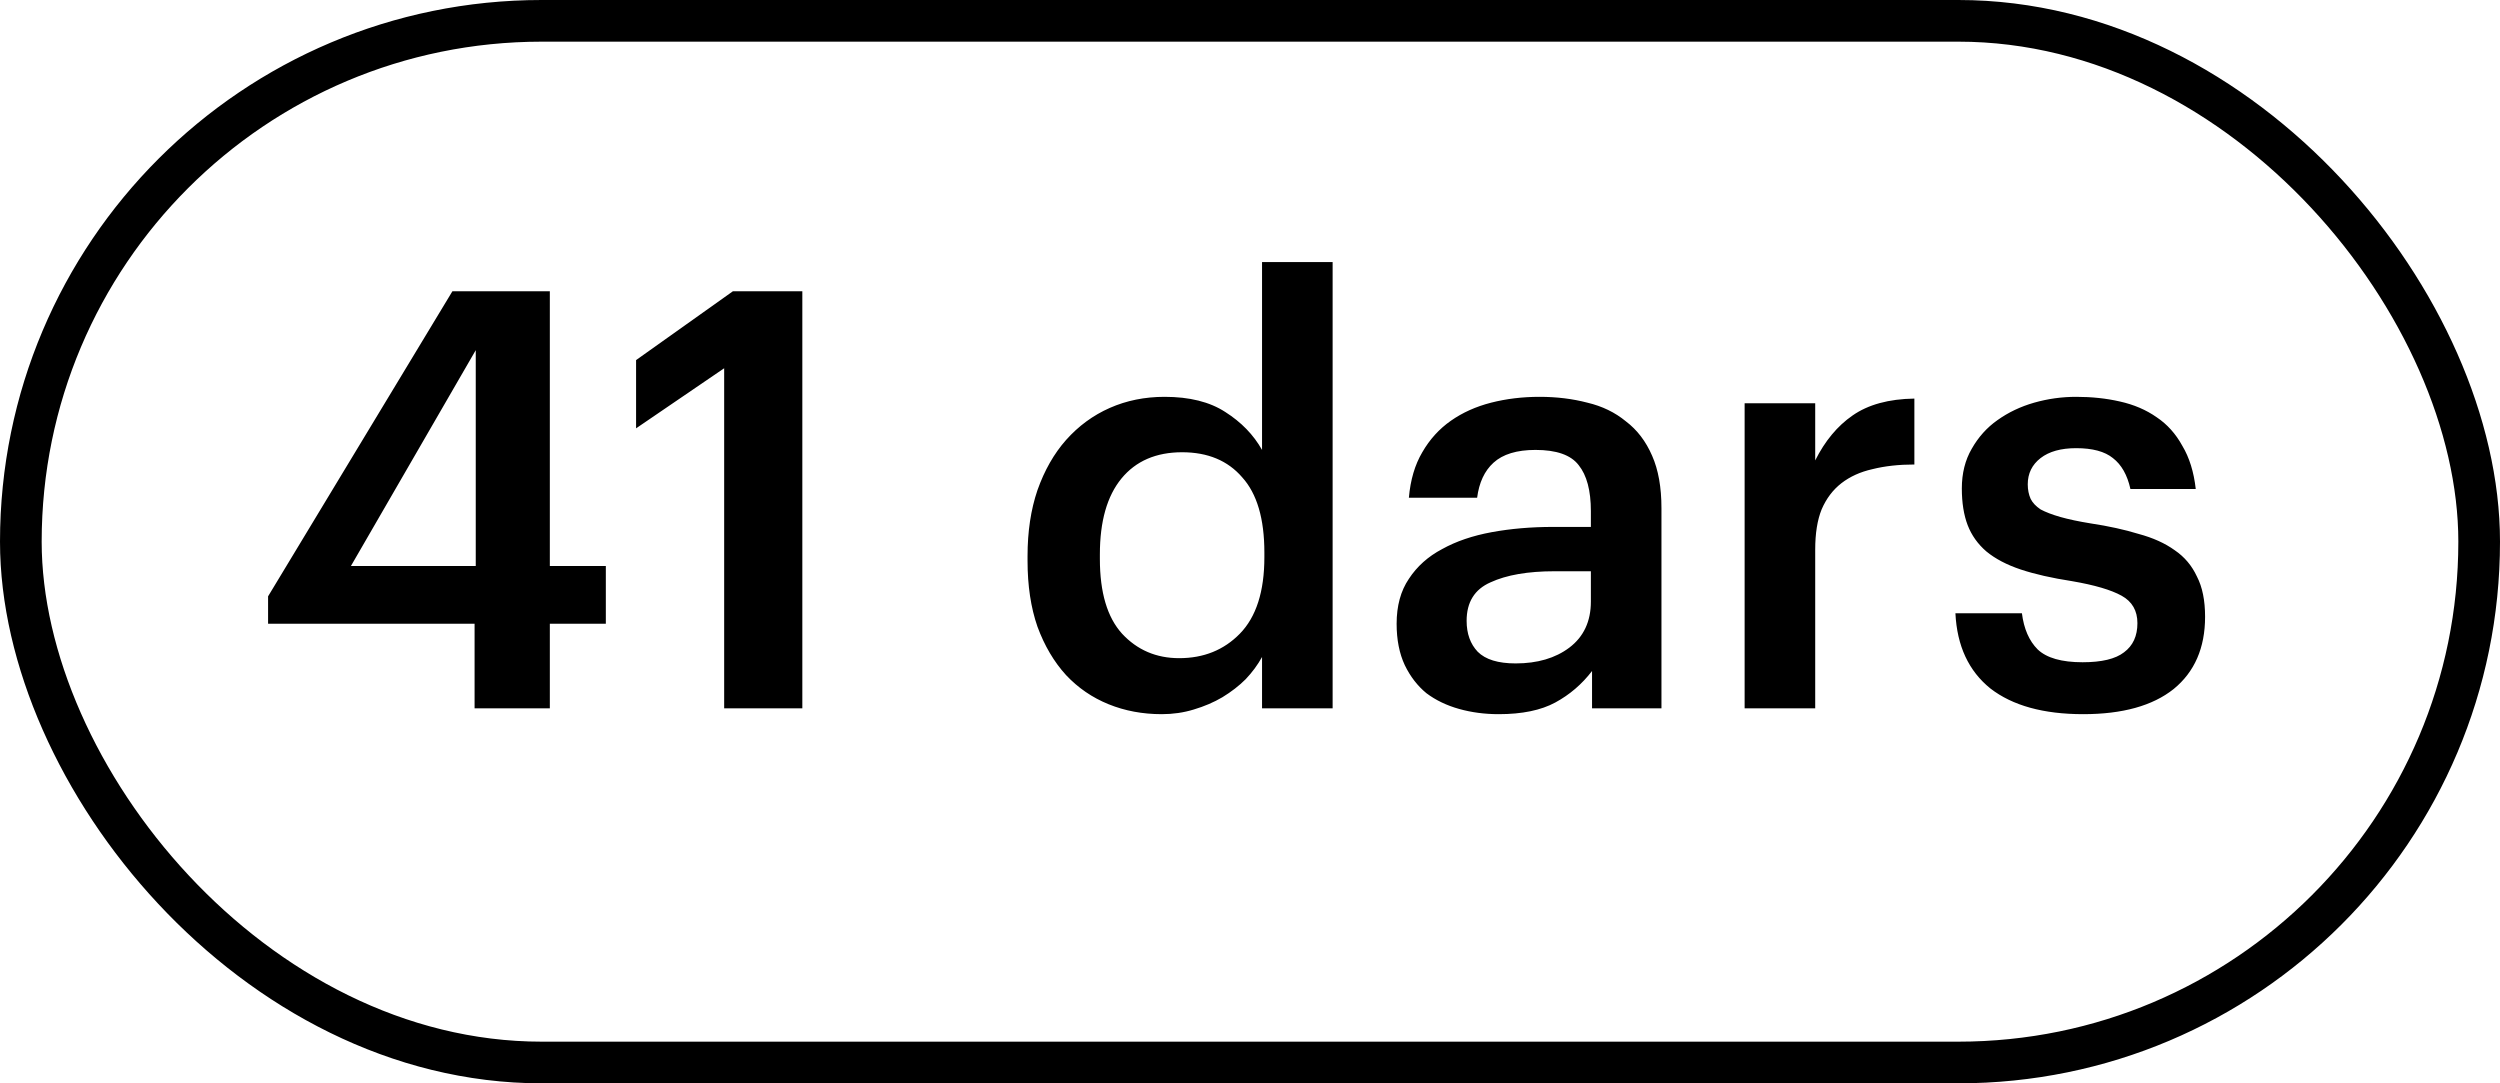
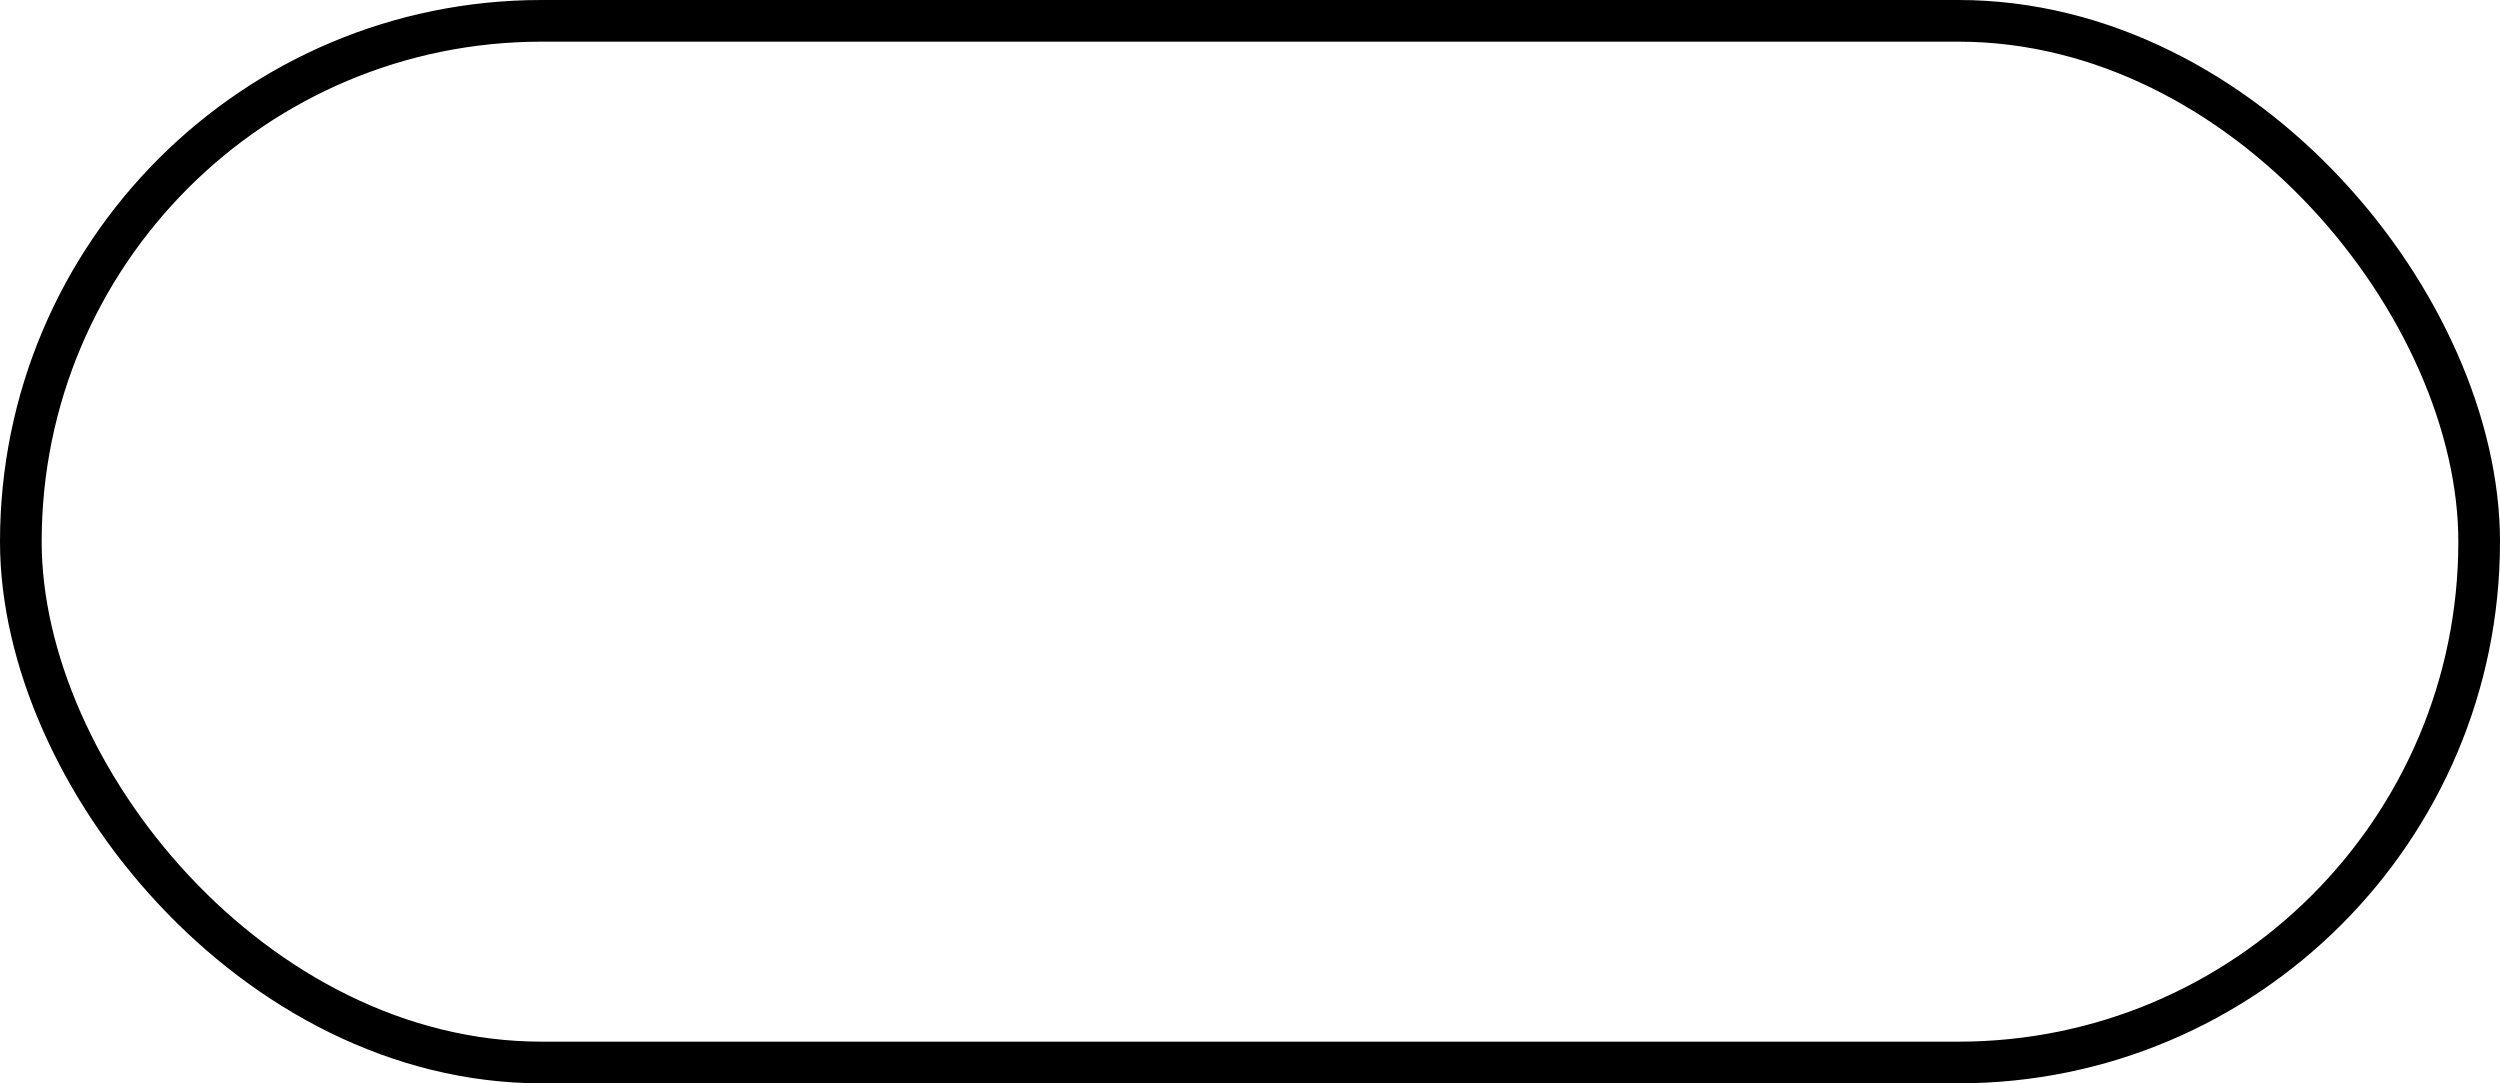
<svg xmlns="http://www.w3.org/2000/svg" width="60" height="26" viewBox="0 0 60 26" fill="none">
-   <path d="M11.39 14.97H6.434V14.312L10.858 6.99H13.196V13.584H14.54V14.97H13.196V17H11.39V14.97ZM11.418 13.584V8.404L8.422 13.584H11.418ZM17.38 8.838L15.266 10.28V8.642L17.59 6.99H19.256V17H17.38V8.838ZM27.881 17.14C27.424 17.14 26.999 17.061 26.607 16.902C26.215 16.743 25.874 16.51 25.585 16.202C25.296 15.885 25.067 15.497 24.899 15.04C24.74 14.583 24.661 14.055 24.661 13.458V13.346C24.661 12.758 24.74 12.231 24.899 11.764C25.067 11.288 25.296 10.887 25.585 10.56C25.884 10.224 26.234 9.967 26.635 9.79C27.036 9.613 27.475 9.524 27.951 9.524C28.548 9.524 29.034 9.645 29.407 9.888C29.79 10.131 30.084 10.434 30.289 10.798V6.29H31.983V17H30.289V15.768C30.186 15.955 30.056 16.132 29.897 16.3C29.738 16.459 29.552 16.603 29.337 16.734C29.132 16.855 28.903 16.953 28.651 17.028C28.408 17.103 28.152 17.14 27.881 17.14ZM28.301 15.796C28.889 15.796 29.374 15.6 29.757 15.208C30.149 14.807 30.345 14.195 30.345 13.374V13.262C30.345 12.45 30.168 11.848 29.813 11.456C29.468 11.055 28.987 10.854 28.371 10.854C27.746 10.854 27.26 11.064 26.915 11.484C26.57 11.904 26.397 12.511 26.397 13.304V13.416C26.397 14.219 26.574 14.816 26.929 15.208C27.293 15.6 27.75 15.796 28.301 15.796ZM35.969 17.14C35.633 17.14 35.316 17.098 35.017 17.014C34.718 16.93 34.457 16.804 34.233 16.636C34.018 16.459 33.846 16.235 33.715 15.964C33.584 15.684 33.519 15.353 33.519 14.97C33.519 14.541 33.617 14.181 33.813 13.892C34.009 13.593 34.275 13.355 34.611 13.178C34.947 12.991 35.344 12.856 35.801 12.772C36.258 12.688 36.748 12.646 37.271 12.646H38.181V12.268C38.181 11.773 38.083 11.405 37.887 11.162C37.7 10.919 37.355 10.798 36.851 10.798C36.403 10.798 36.067 10.901 35.843 11.106C35.628 11.302 35.498 11.582 35.451 11.946H33.813C33.85 11.517 33.958 11.153 34.135 10.854C34.312 10.546 34.541 10.294 34.821 10.098C35.101 9.902 35.423 9.757 35.787 9.664C36.151 9.571 36.538 9.524 36.949 9.524C37.36 9.524 37.742 9.571 38.097 9.664C38.452 9.748 38.76 9.897 39.021 10.112C39.292 10.317 39.502 10.593 39.651 10.938C39.8 11.274 39.875 11.694 39.875 12.198V17H38.209V16.104C37.966 16.421 37.672 16.673 37.327 16.86C36.982 17.047 36.529 17.14 35.969 17.14ZM36.375 15.922C36.898 15.922 37.327 15.796 37.663 15.544C38.008 15.283 38.181 14.914 38.181 14.438V13.71H37.313C36.669 13.71 36.156 13.799 35.773 13.976C35.39 14.144 35.199 14.452 35.199 14.9C35.199 15.208 35.288 15.455 35.465 15.642C35.652 15.829 35.955 15.922 36.375 15.922ZM41.871 9.678H43.565V11.05C43.799 10.583 44.097 10.224 44.461 9.972C44.835 9.711 45.329 9.575 45.945 9.566V11.148C45.572 11.148 45.236 11.185 44.937 11.26C44.648 11.325 44.401 11.437 44.195 11.596C43.99 11.755 43.831 11.965 43.719 12.226C43.617 12.478 43.565 12.8 43.565 13.192V17H41.871V9.678ZM49.996 17.14C49.044 17.14 48.302 16.935 47.77 16.524C47.248 16.104 46.968 15.502 46.93 14.718H48.526C48.573 15.091 48.699 15.381 48.904 15.586C49.119 15.791 49.478 15.894 49.982 15.894C50.44 15.894 50.771 15.815 50.976 15.656C51.191 15.497 51.298 15.264 51.298 14.956C51.298 14.657 51.172 14.438 50.92 14.298C50.668 14.158 50.272 14.041 49.73 13.948C49.245 13.873 48.834 13.78 48.498 13.668C48.162 13.556 47.887 13.411 47.672 13.234C47.467 13.057 47.318 12.847 47.224 12.604C47.131 12.361 47.084 12.067 47.084 11.722C47.084 11.358 47.164 11.041 47.322 10.77C47.481 10.49 47.686 10.261 47.938 10.084C48.2 9.897 48.494 9.757 48.82 9.664C49.147 9.571 49.483 9.524 49.828 9.524C50.202 9.524 50.552 9.561 50.878 9.636C51.214 9.711 51.508 9.837 51.76 10.014C52.012 10.182 52.218 10.411 52.376 10.7C52.544 10.98 52.652 11.325 52.698 11.736H51.13C51.056 11.4 50.916 11.153 50.71 10.994C50.514 10.835 50.22 10.756 49.828 10.756C49.464 10.756 49.18 10.835 48.974 10.994C48.769 11.153 48.666 11.363 48.666 11.624C48.666 11.755 48.69 11.871 48.736 11.974C48.783 12.067 48.862 12.151 48.974 12.226C49.096 12.291 49.254 12.352 49.45 12.408C49.646 12.464 49.889 12.515 50.178 12.562C50.608 12.627 50.99 12.711 51.326 12.814C51.672 12.907 51.961 13.038 52.194 13.206C52.428 13.365 52.605 13.575 52.726 13.836C52.857 14.088 52.922 14.41 52.922 14.802C52.922 15.549 52.67 16.127 52.166 16.538C51.662 16.939 50.939 17.14 49.996 17.14Z" fill="black" />
  <rect x="0.5" y="0.5" width="59" height="25" rx="12.5" stroke="black" />
</svg>